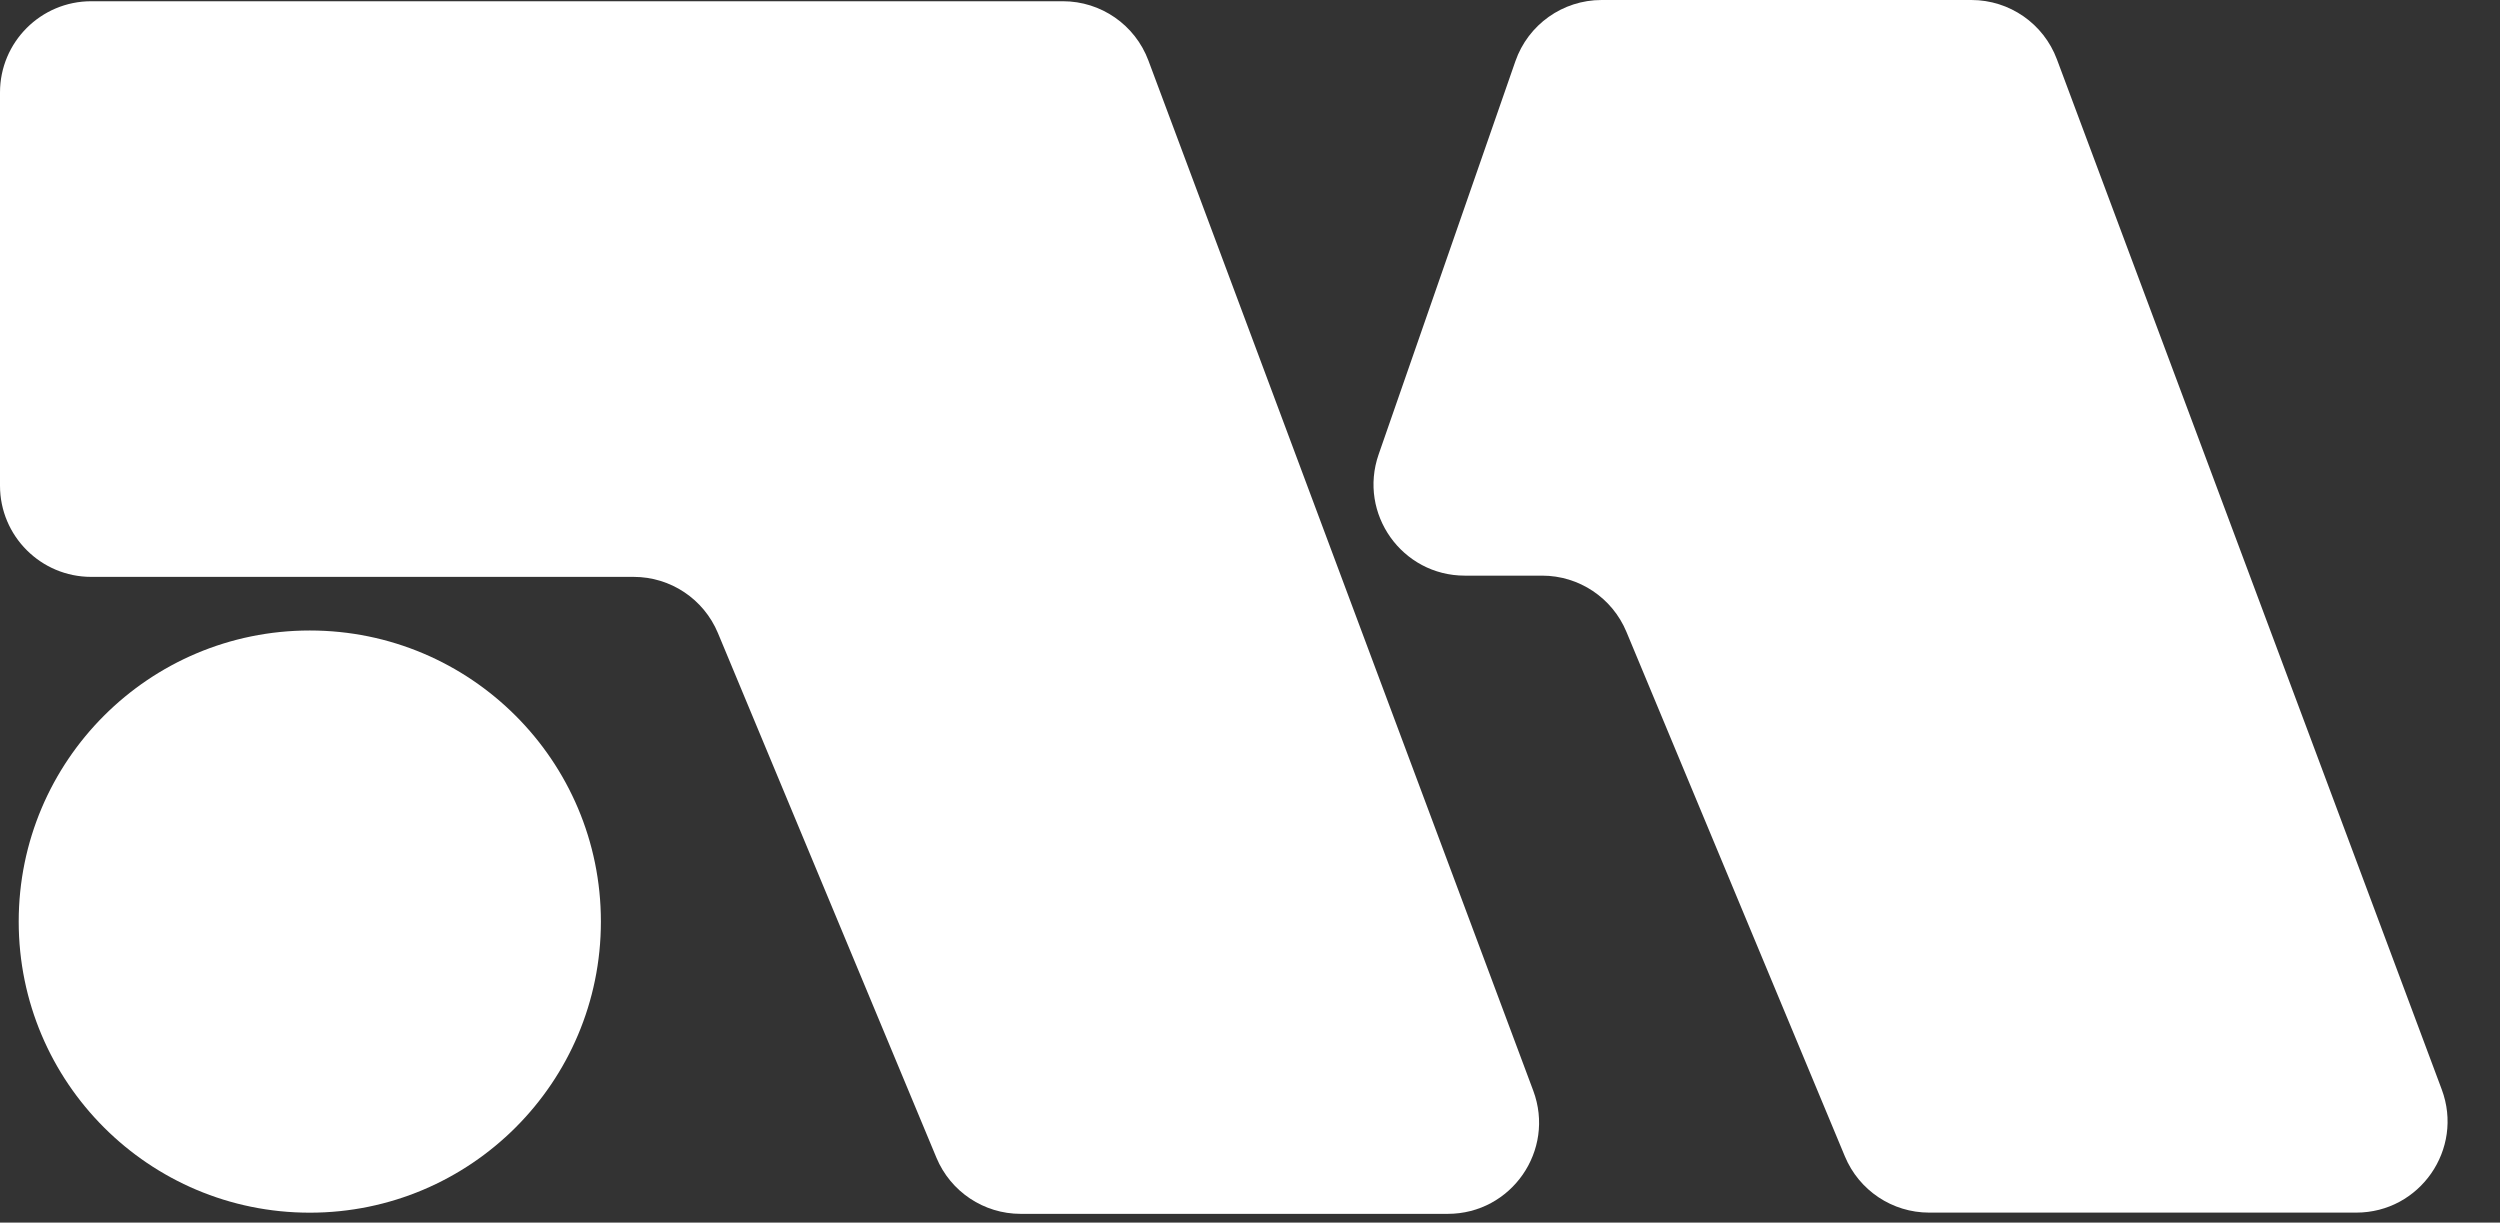
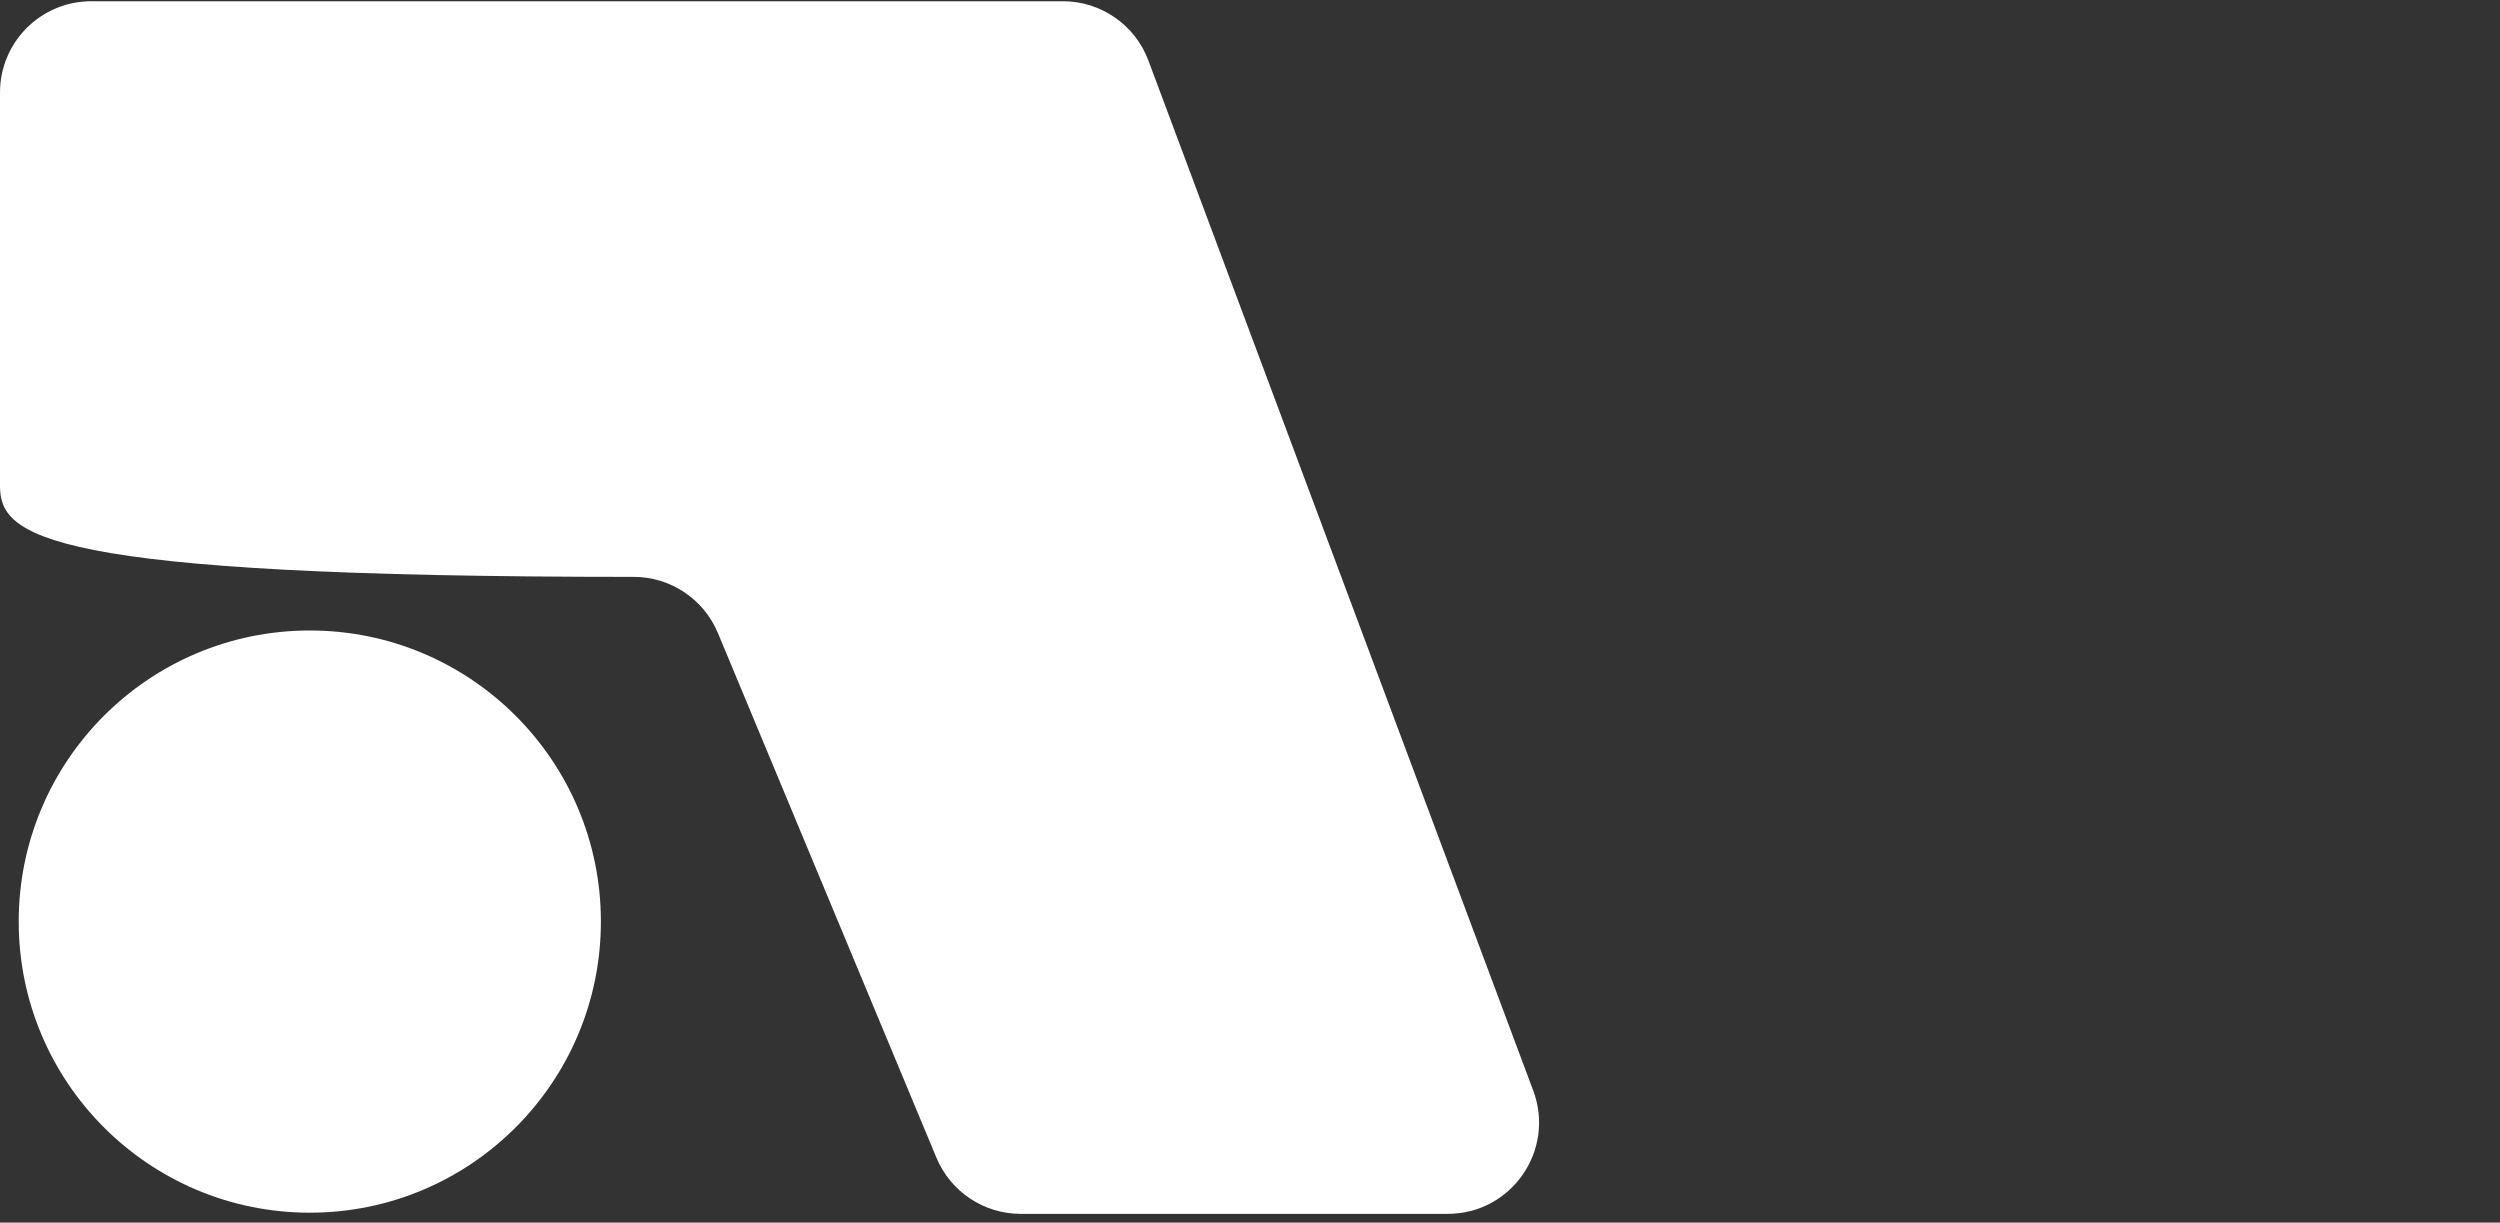
<svg xmlns="http://www.w3.org/2000/svg" width="137" height="67" viewBox="0 0 137 67" fill="none">
  <rect x="0" y="0" width="137" height="67" fill="#333333" stroke="none" />
-   <path d="M34.726 31.613H5C2.239 31.613 0 29.375 0 26.613V5.068C0 2.307 2.239 0.068 5 0.068H58.249C60.335 0.068 62.203 1.364 62.933 3.319L84.022 59.769C85.242 63.037 82.826 66.519 79.338 66.519H55.932C53.913 66.519 52.092 65.305 51.316 63.441L39.342 34.691C38.565 32.828 36.745 31.613 34.726 31.613Z" fill="white" />
-   <path d="M84.511 31.545H80.271C76.831 31.545 74.419 28.152 75.549 24.902L83.043 3.357C83.742 1.347 85.637 0 87.765 0H108.034C110.121 0 111.988 1.296 112.718 3.25L133.807 59.701C135.028 62.968 132.611 66.451 129.123 66.451H105.717C103.698 66.451 101.878 65.237 101.101 63.373L89.127 34.623C88.351 32.759 86.53 31.545 84.511 31.545Z" fill="white" />
+   <path d="M34.726 31.613C2.239 31.613 0 29.375 0 26.613V5.068C0 2.307 2.239 0.068 5 0.068H58.249C60.335 0.068 62.203 1.364 62.933 3.319L84.022 59.769C85.242 63.037 82.826 66.519 79.338 66.519H55.932C53.913 66.519 52.092 65.305 51.316 63.441L39.342 34.691C38.565 32.828 36.745 31.613 34.726 31.613Z" fill="white" />
  <circle cx="16.977" cy="50.503" r="15.952" fill="white" />
</svg>